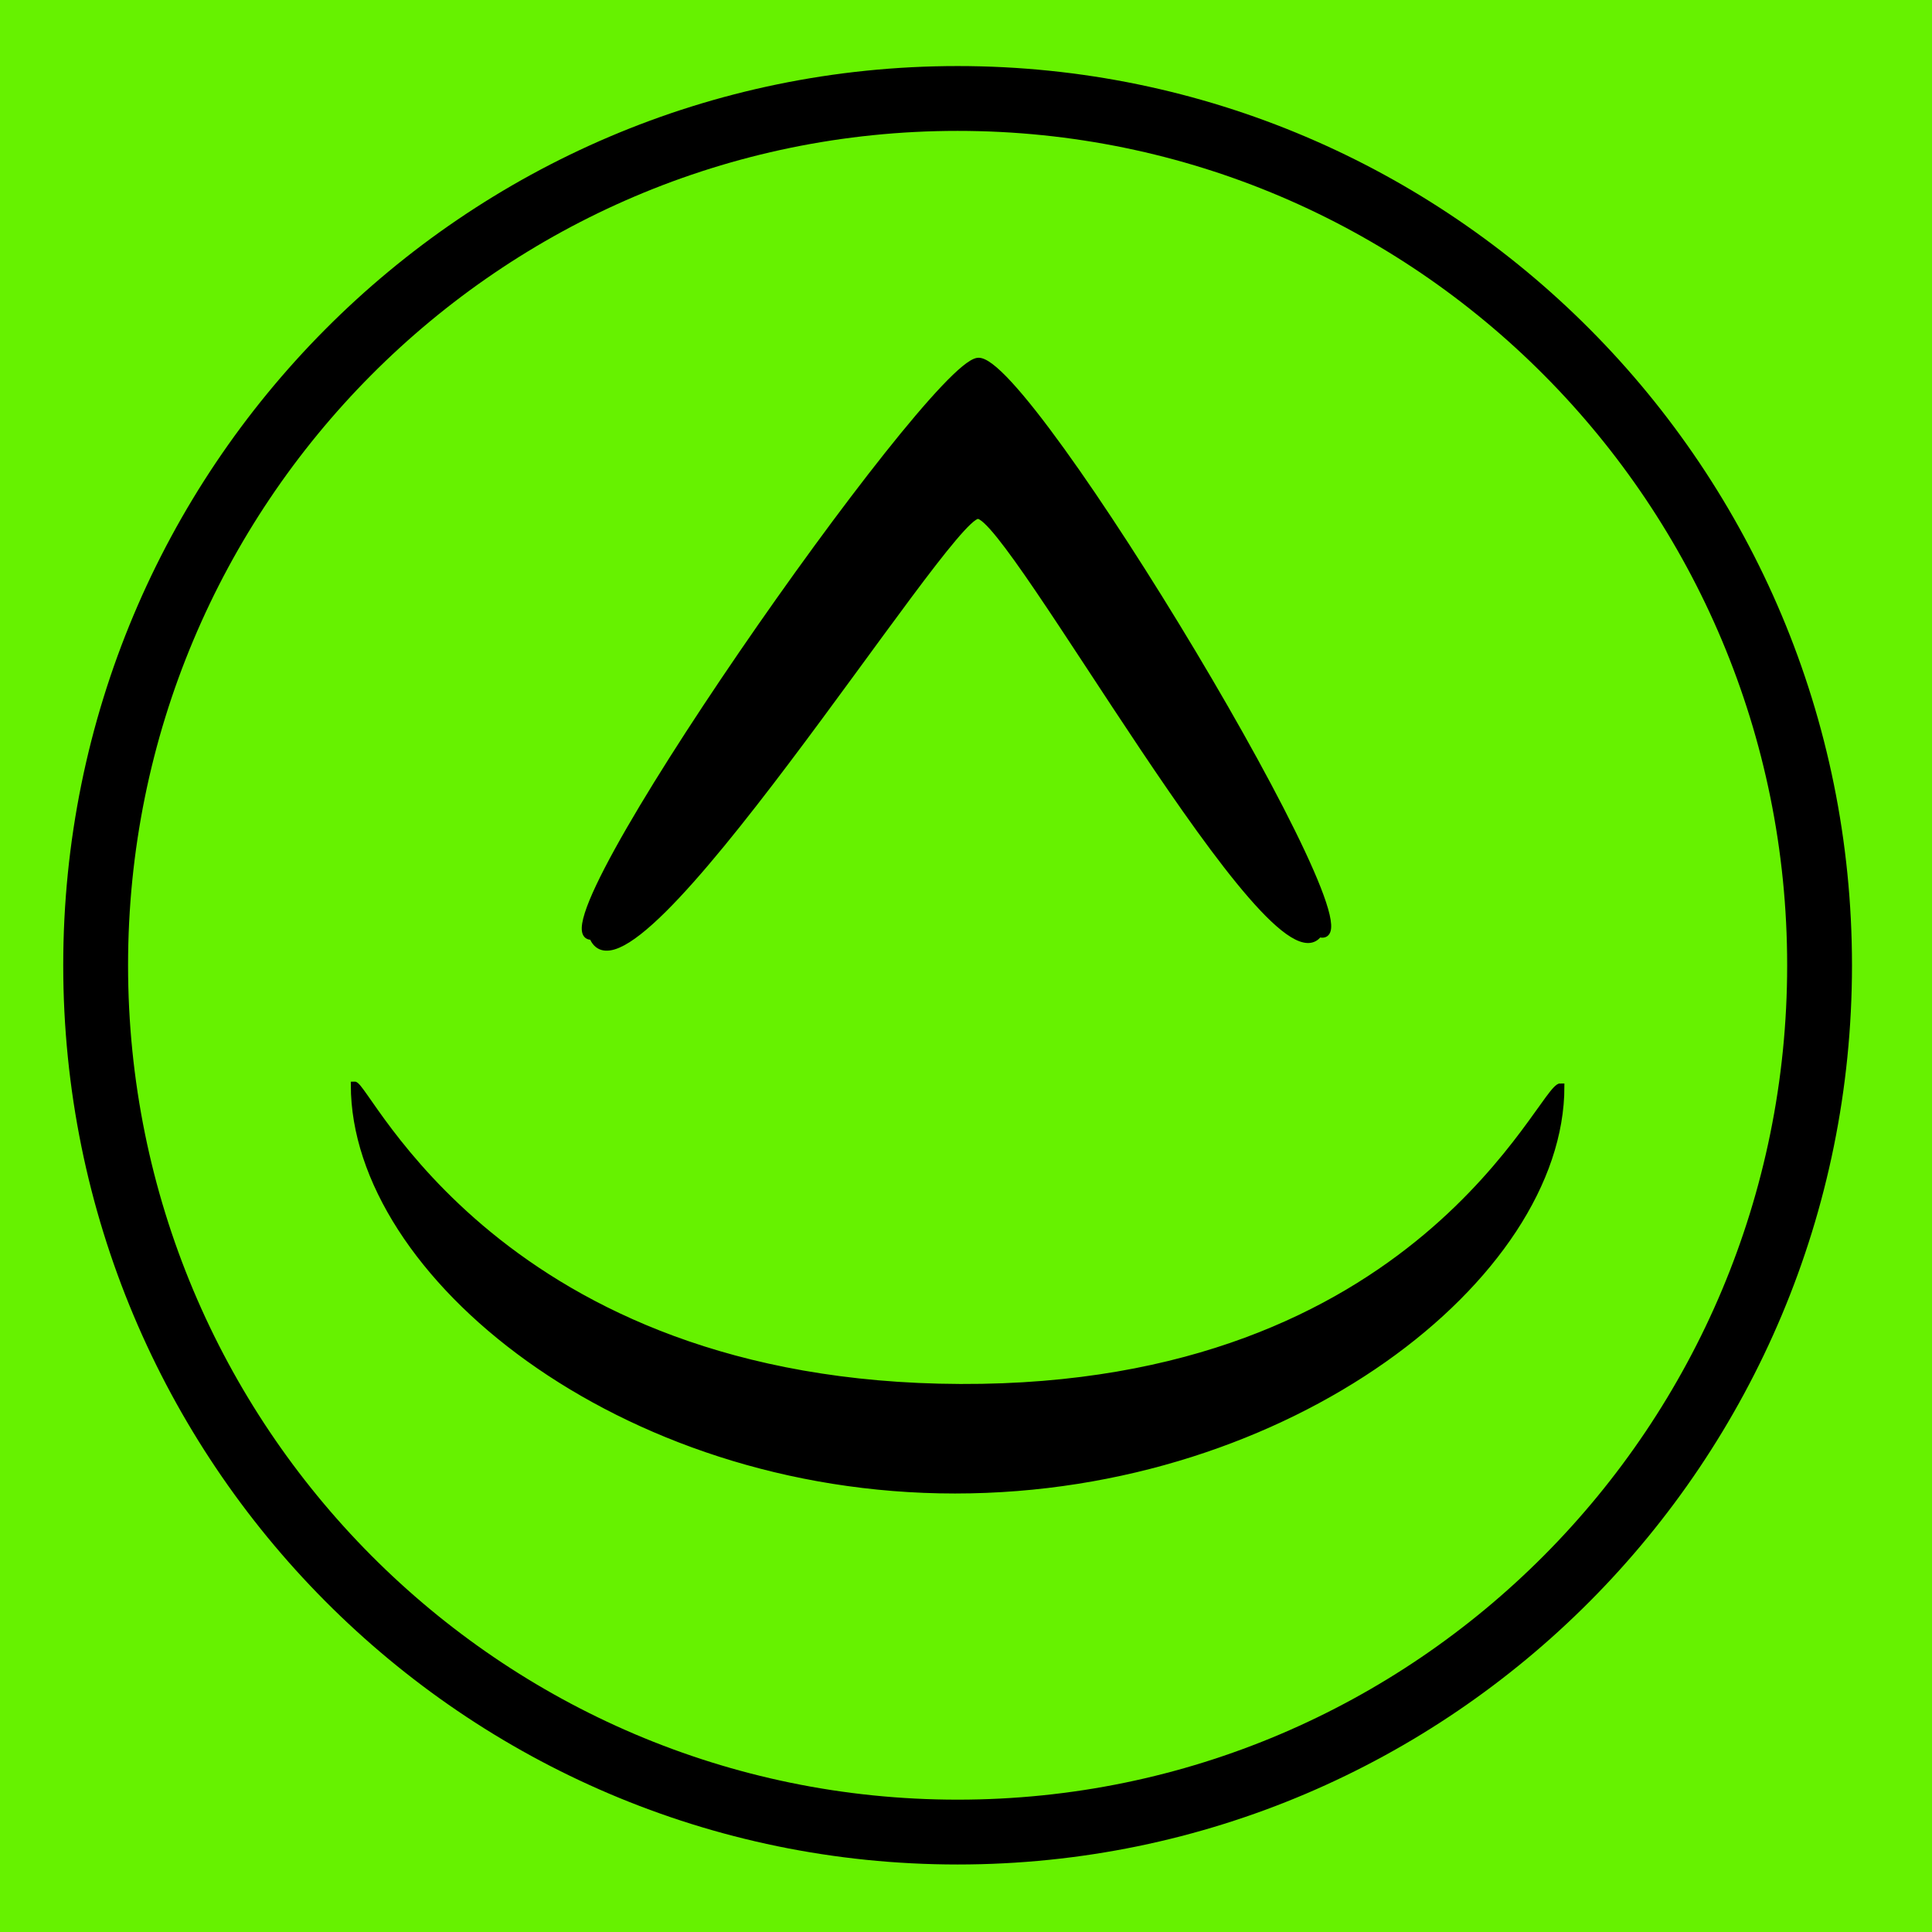
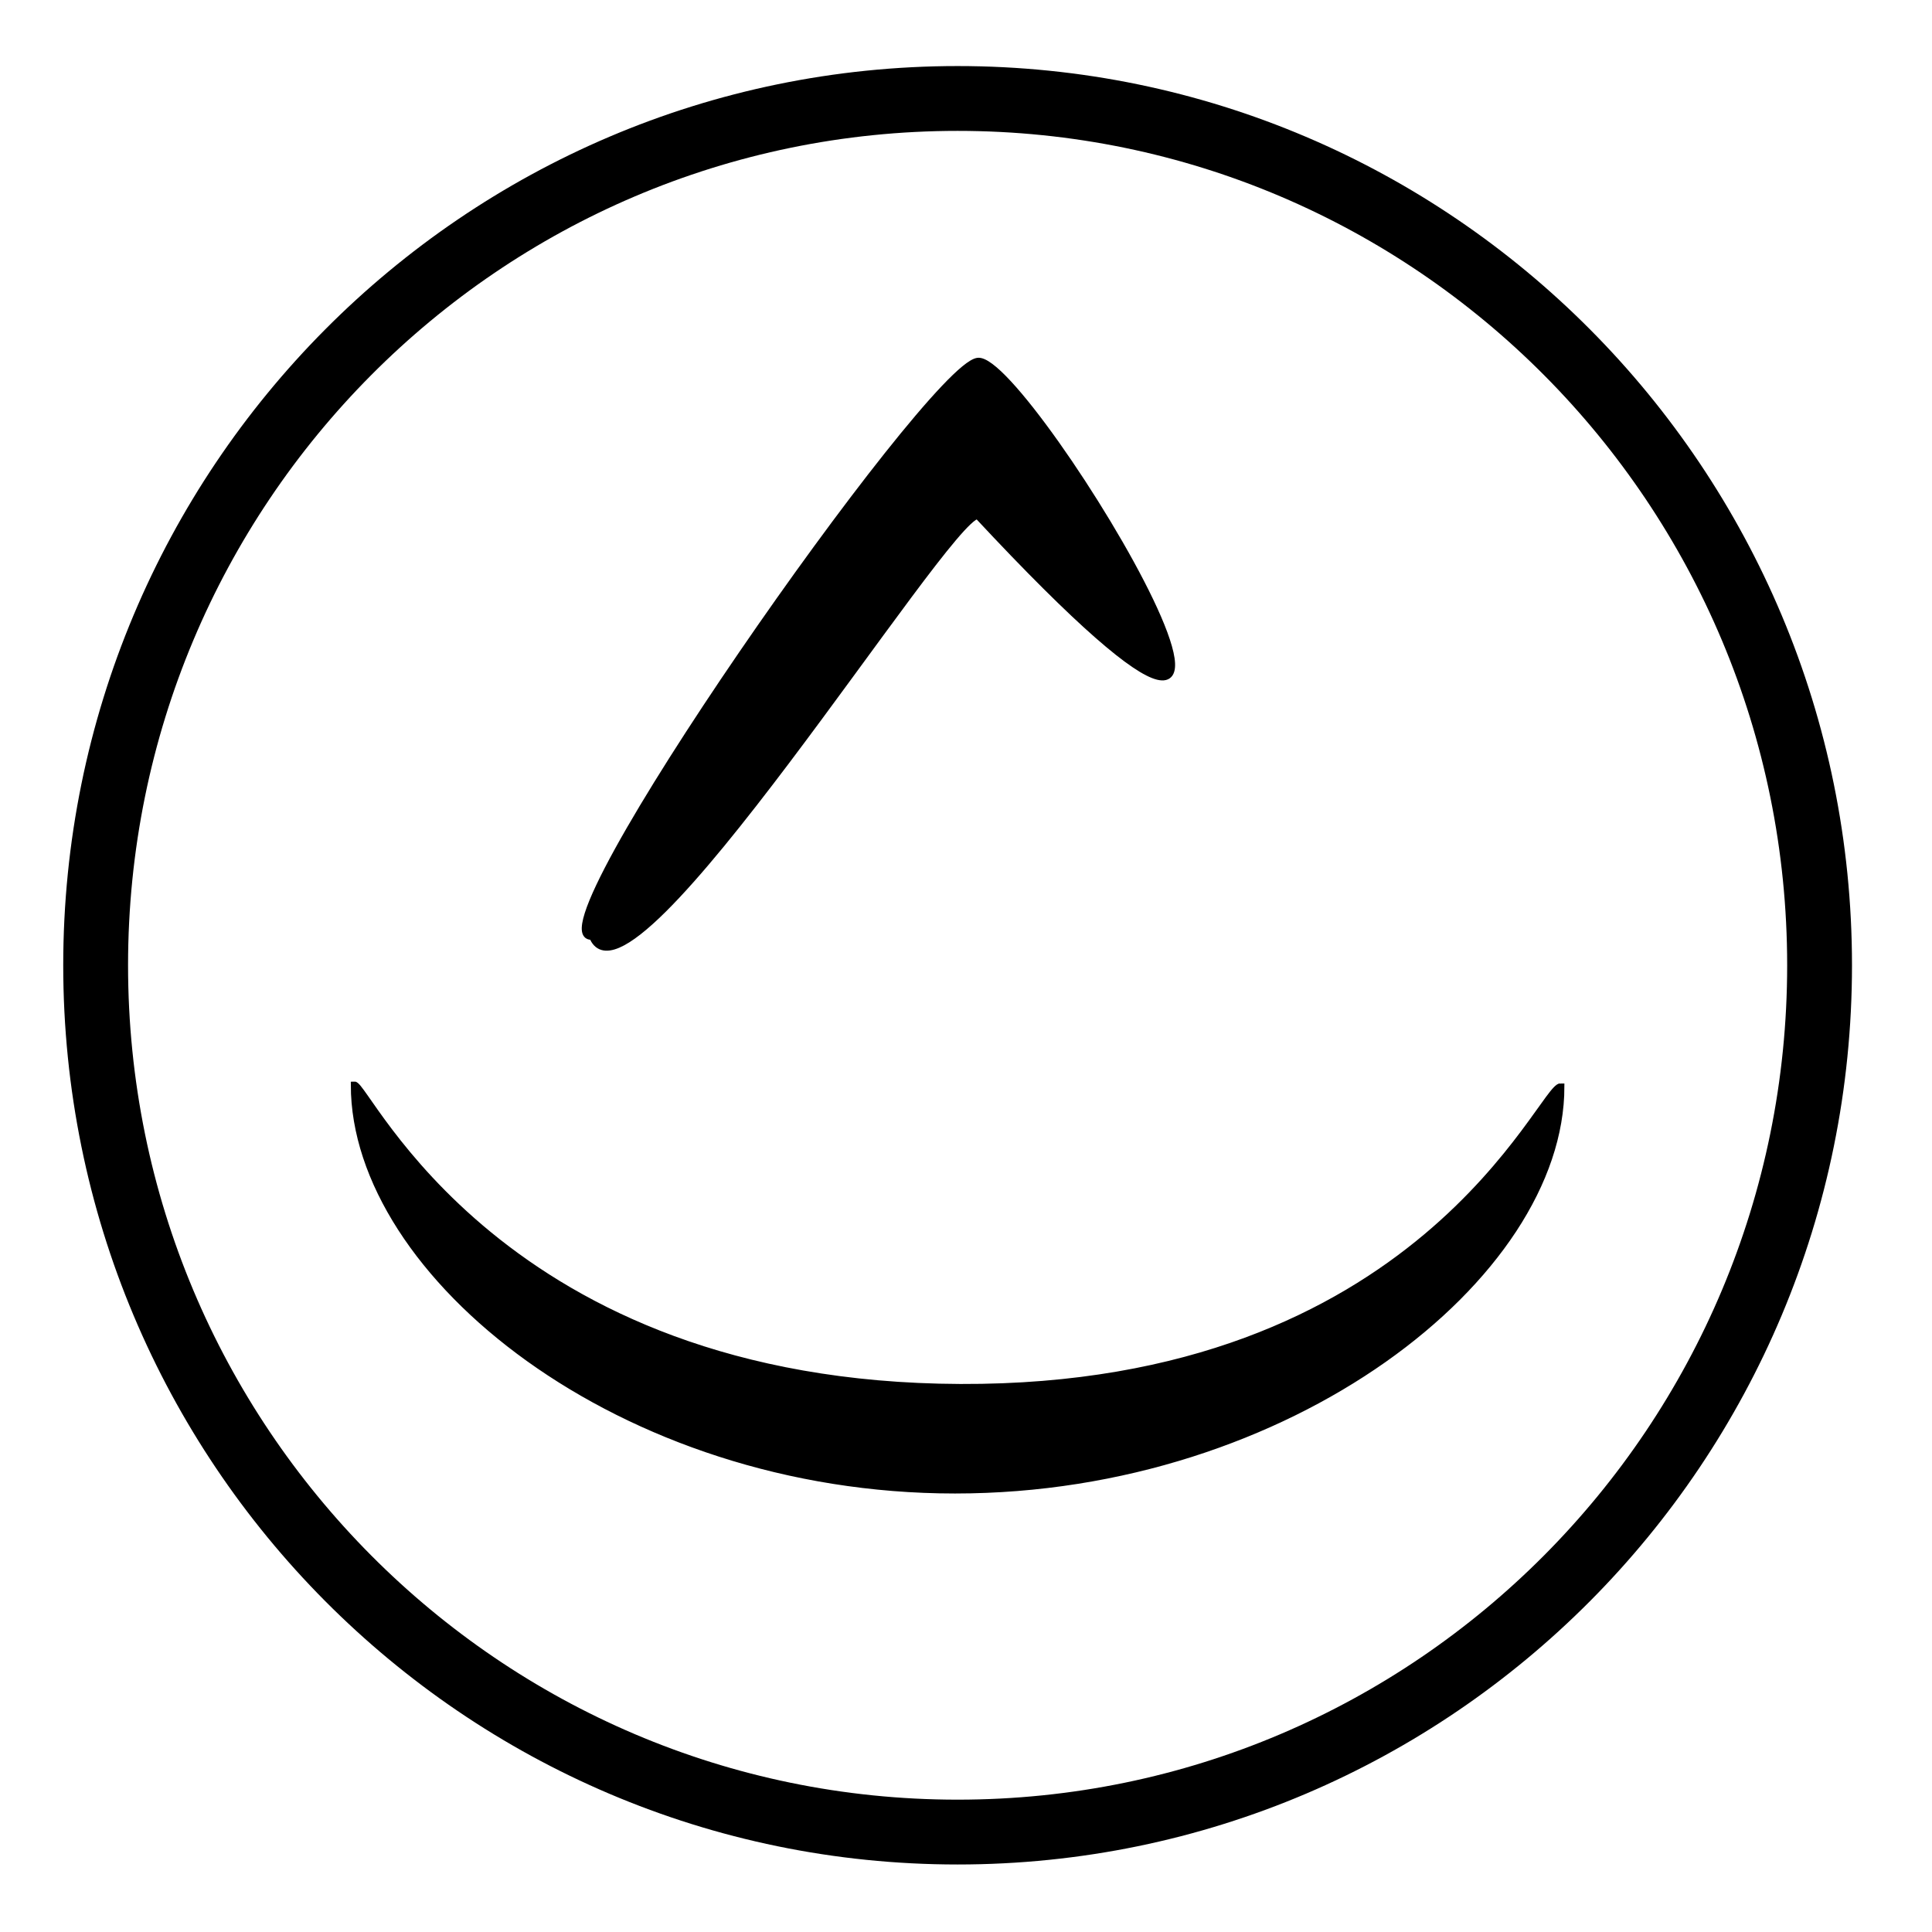
<svg xmlns="http://www.w3.org/2000/svg" width="102.047pt" version="1.1" height="102.047pt" viewBox="0 0 102.047 102.047">
  <defs />
  <g id="Hintergrund">
-     <path style="fill:#66f200; fill-rule:evenodd;stroke:none;" d="M0 0 L102.047 0 L102.047 102.047 L0 102.047 L0 0 Z" transform="translate(0, 0)" />
    <path style="fill:none;stroke:#000000; stroke-width:3.424; stroke-linecap:butt; stroke-linejoin:miter; stroke-dasharray:none;" d="M91.057 45.784 C91.057 71.071 70.674 91.568 45.528 91.568 C20.384 91.568 0 71.071 0 45.784 C0 20.498 20.384 0 45.528 0 C70.674 0 91.057 20.498 91.057 45.784 " transform="translate(5.052, 5.201)" />
-     <path style="fill:#000000; fill-rule:evenodd;stroke:#000000; stroke-width:0.361; stroke-linecap:butt; stroke-linejoin:miter; stroke-dasharray:none;" d="M23.823 0.392 C21.232 0.783 0 31.136 3.476 30.768 C5.371 35.592 22.117 8.663 23.823 8.54 C25.53 8.418 39.481 34.047 41.848 30.627 C45.528 31.833 26.414 0 23.823 0.392 Z" transform="translate(27.816, 18.688)" />
+     <path style="fill:#000000; fill-rule:evenodd;stroke:#000000; stroke-width:0.361; stroke-linecap:butt; stroke-linejoin:miter; stroke-dasharray:none;" d="M23.823 0.392 C21.232 0.783 0 31.136 3.476 30.768 C5.371 35.592 22.117 8.663 23.823 8.54 C45.528 31.833 26.414 0 23.823 0.392 Z" transform="translate(27.816, 18.688)" />
    <path style="fill:#000000; fill-rule:evenodd;stroke:#000000; stroke-width:0.361; stroke-linecap:butt; stroke-linejoin:miter; stroke-dasharray:none;" id="Kopie von Polygon353637 (29)" d="M63.74 0.139 C62.729 0.046 56.367 16.119 32.016 16.024 C7.665 15.93 0.667 0 0 0.046 C0 10.039 14.054 21.448 31.732 21.448 C49.41 21.448 63.74 10.132 63.74 0.139 Z" transform="translate(18.71, 57.257)" />
  </g>
</svg>